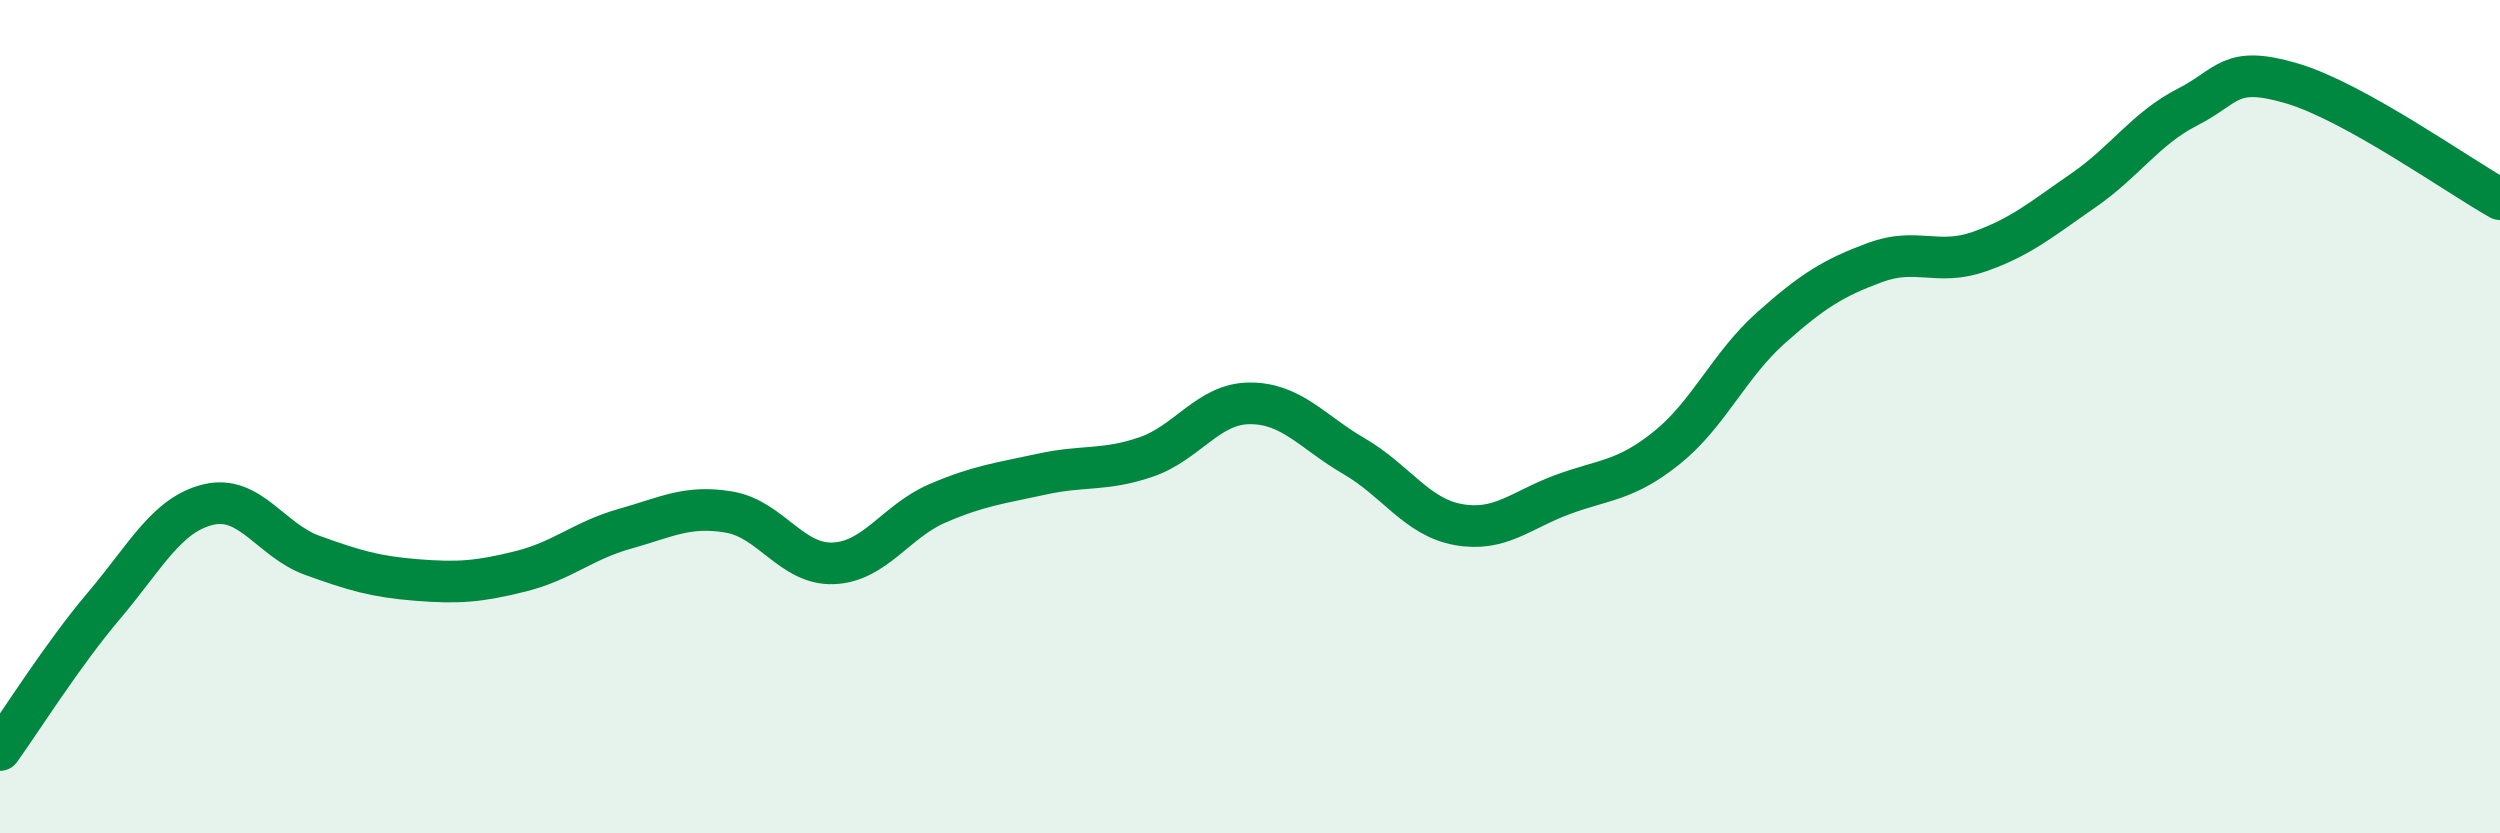
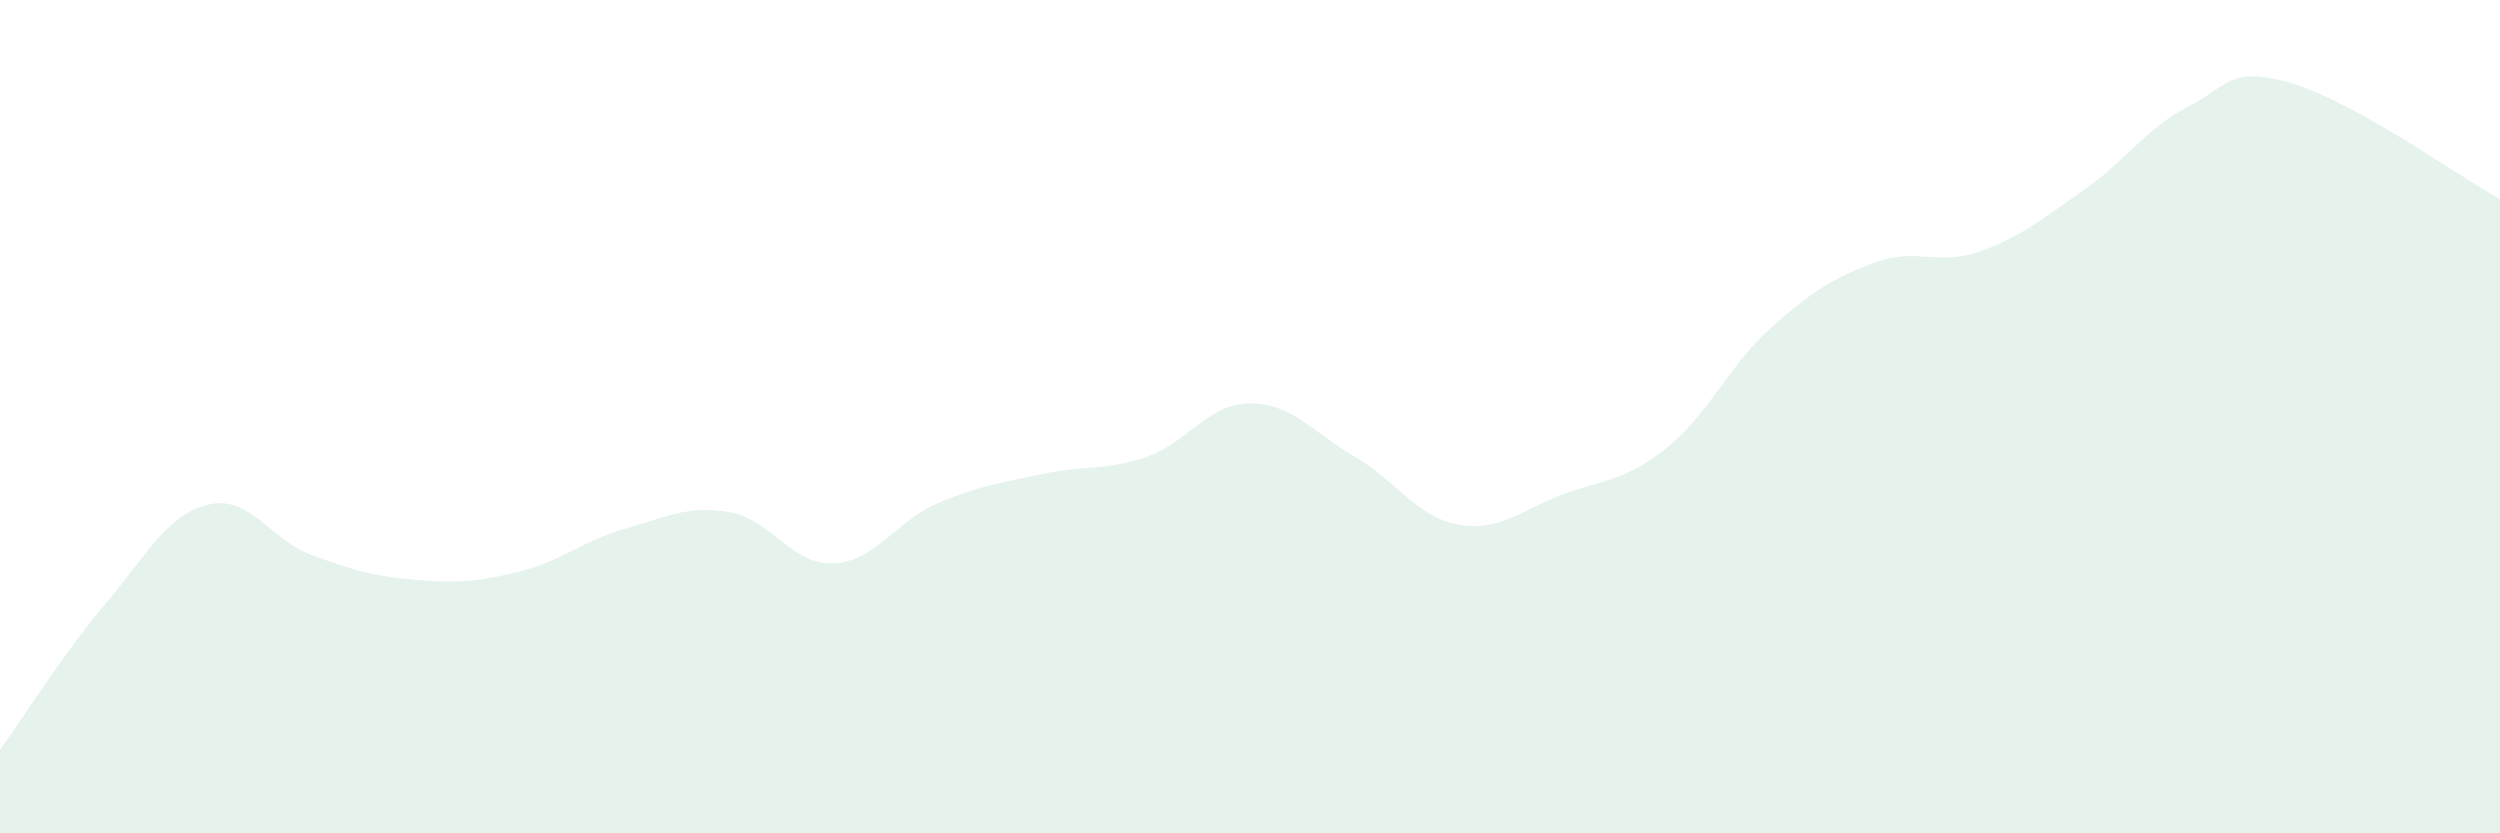
<svg xmlns="http://www.w3.org/2000/svg" width="60" height="20" viewBox="0 0 60 20">
  <path d="M 0,18 C 0.5,17.31 1.5,15.71 2.5,14.53 C 3.5,13.35 4,12.35 5,12.11 C 6,11.87 6.5,12.97 7.5,13.33 C 8.5,13.69 9,13.84 10,13.92 C 11,14 11.5,13.96 12.5,13.71 C 13.5,13.46 14,12.97 15,12.69 C 16,12.41 16.5,12.12 17.5,12.29 C 18.5,12.46 19,13.56 20,13.52 C 21,13.48 21.5,12.51 22.5,12.08 C 23.5,11.65 24,11.6 25,11.38 C 26,11.16 26.5,11.31 27.5,10.97 C 28.5,10.63 29,9.68 30,9.68 C 31,9.68 31.5,10.37 32.5,10.95 C 33.5,11.53 34,12.41 35,12.59 C 36,12.77 36.5,12.24 37.5,11.87 C 38.5,11.5 39,11.55 40,10.75 C 41,9.95 41.5,8.76 42.5,7.87 C 43.5,6.98 44,6.67 45,6.3 C 46,5.93 46.5,6.39 47.5,6.04 C 48.5,5.69 49,5.26 50,4.57 C 51,3.88 51.5,3.08 52.5,2.57 C 53.5,2.06 53.5,1.56 55,2 C 56.5,2.44 59,4.22 60,4.78L60 20L0 20Z" fill="#008740" opacity="0.1" stroke-linecap="round" stroke-linejoin="round" />
-   <path d="M 0,18 C 0.5,17.31 1.5,15.71 2.5,14.53 C 3.5,13.35 4,12.35 5,12.11 C 6,11.87 6.5,12.97 7.5,13.33 C 8.5,13.69 9,13.84 10,13.92 C 11,14 11.5,13.96 12.5,13.71 C 13.5,13.46 14,12.97 15,12.69 C 16,12.41 16.5,12.12 17.5,12.29 C 18.5,12.46 19,13.56 20,13.52 C 21,13.48 21.5,12.51 22.5,12.08 C 23.5,11.65 24,11.6 25,11.38 C 26,11.16 26.5,11.31 27.5,10.97 C 28.5,10.63 29,9.68 30,9.68 C 31,9.68 31.5,10.37 32.5,10.95 C 33.5,11.53 34,12.41 35,12.59 C 36,12.77 36.5,12.24 37.5,11.87 C 38.5,11.5 39,11.55 40,10.75 C 41,9.95 41.5,8.76 42.5,7.87 C 43.5,6.98 44,6.67 45,6.3 C 46,5.93 46.5,6.39 47.5,6.04 C 48.5,5.69 49,5.26 50,4.57 C 51,3.88 51.5,3.08 52.5,2.57 C 53.5,2.06 53.5,1.56 55,2 C 56.5,2.44 59,4.22 60,4.78" stroke="#008740" stroke-width="1" fill="none" stroke-linecap="round" stroke-linejoin="round" />
</svg>